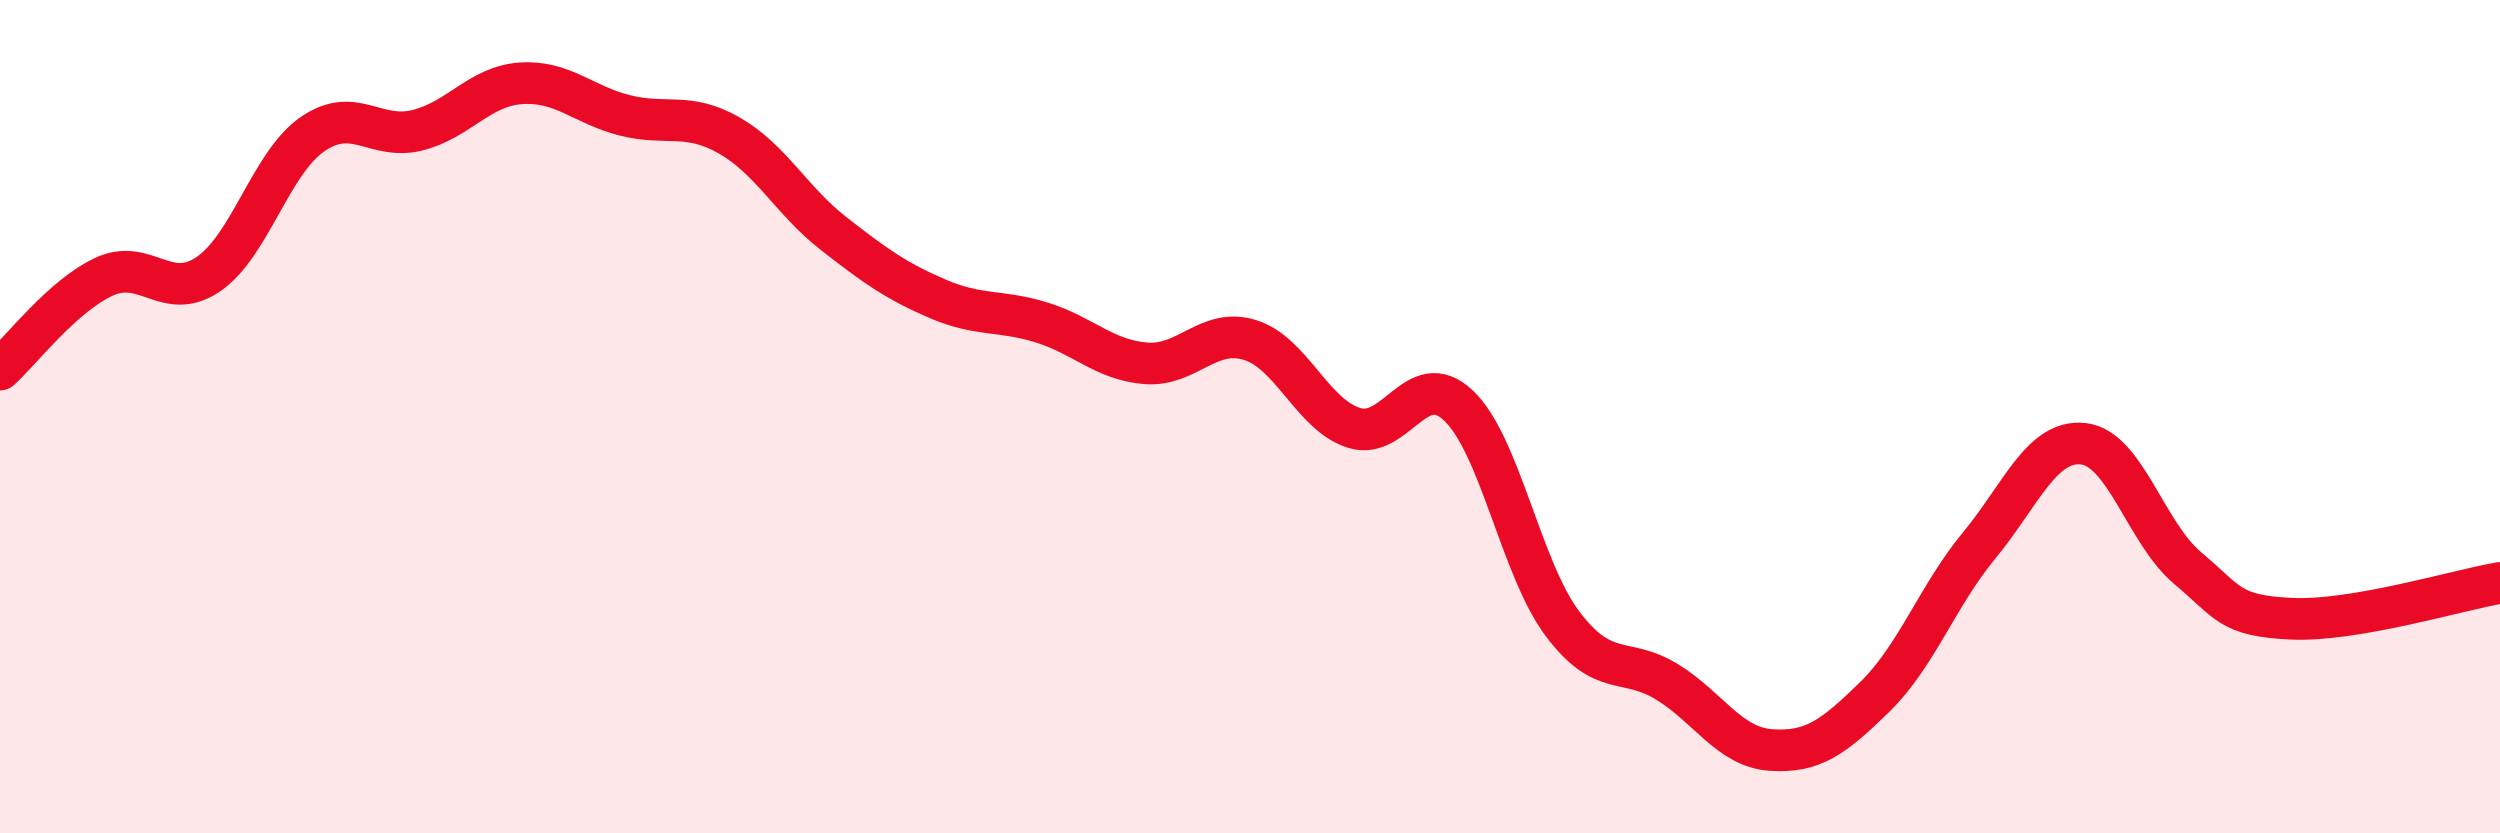
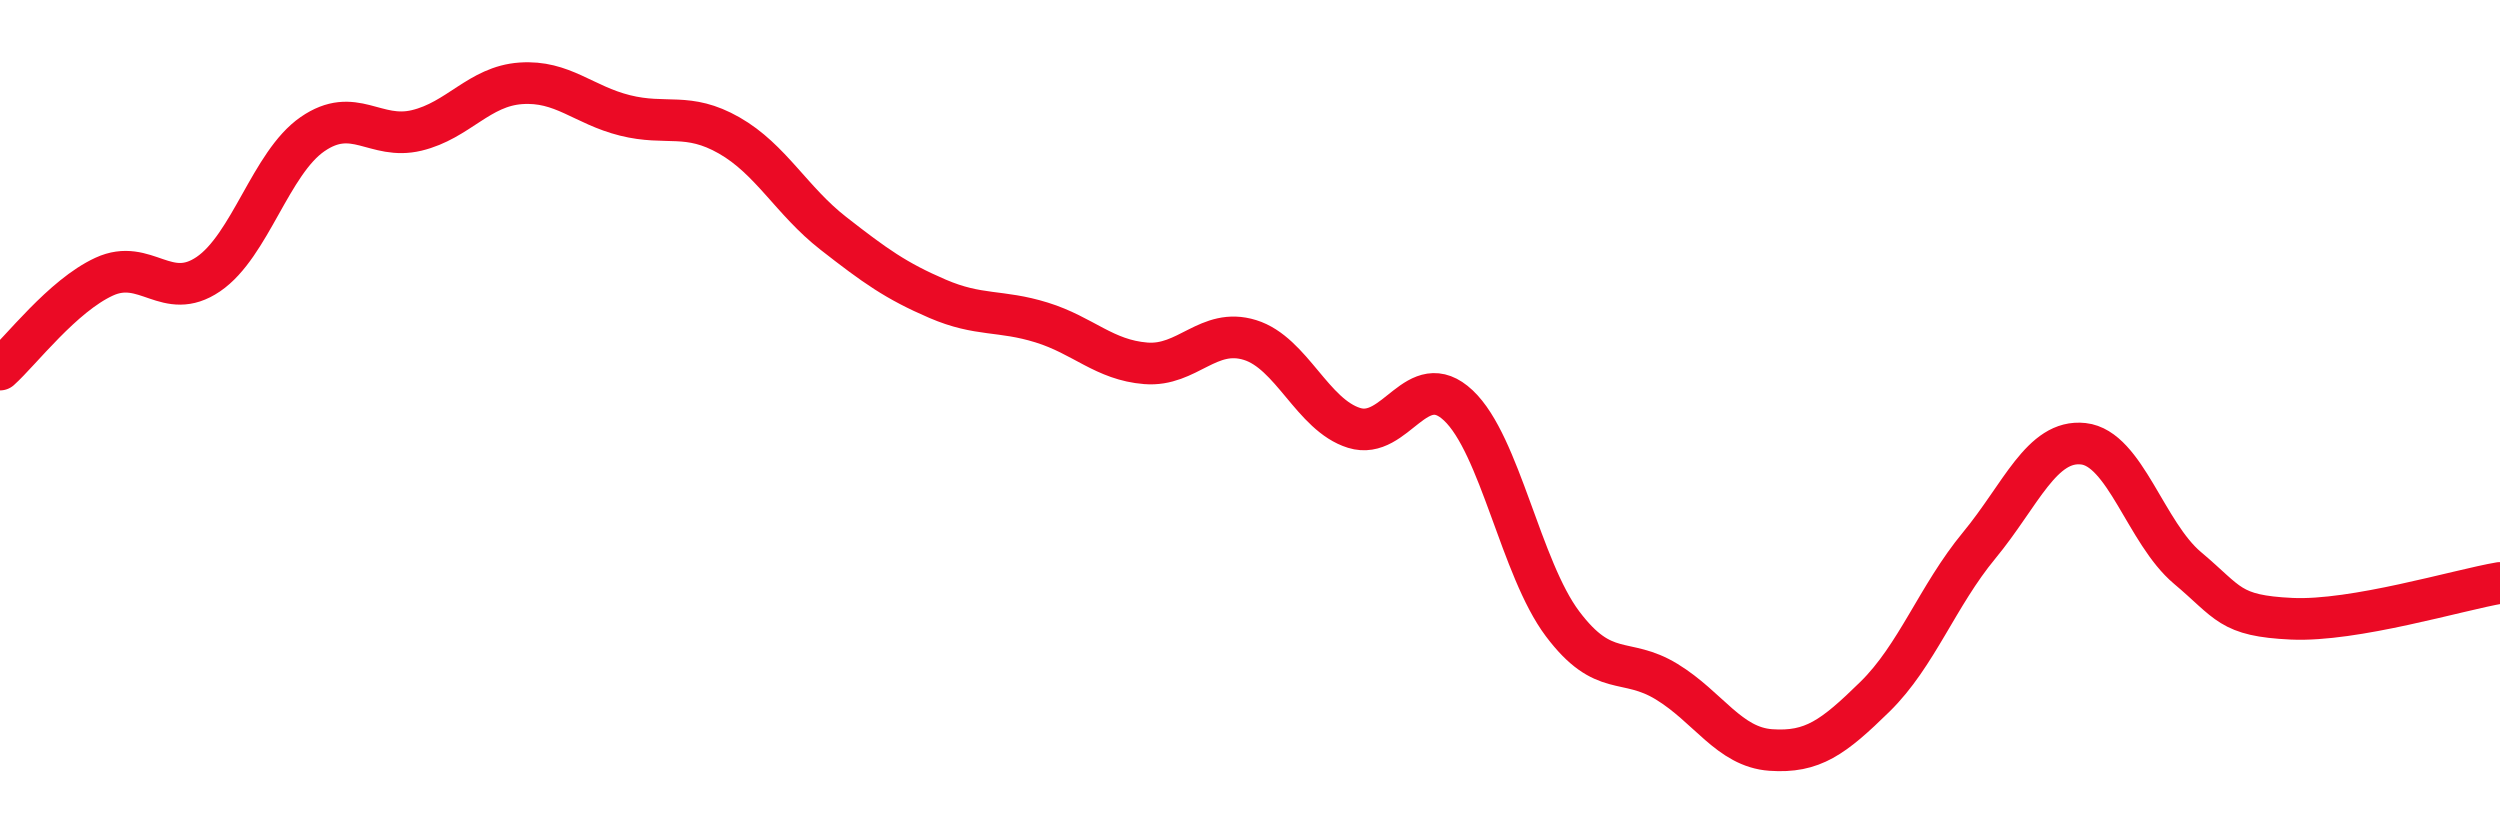
<svg xmlns="http://www.w3.org/2000/svg" width="60" height="20" viewBox="0 0 60 20">
-   <path d="M 0,8.87 C 0.5,8.42 1.5,7.1 2.5,6.64 C 3.5,6.18 4,7.26 5,6.58 C 6,5.9 6.5,3.91 7.5,3.22 C 8.5,2.53 9,3.37 10,3.13 C 11,2.89 11.5,2.07 12.5,2 C 13.5,1.93 14,2.52 15,2.77 C 16,3.02 16.5,2.68 17.5,3.25 C 18.5,3.82 19,4.82 20,5.6 C 21,6.38 21.5,6.74 22.5,7.17 C 23.5,7.6 24,7.43 25,7.74 C 26,8.05 26.5,8.64 27.5,8.72 C 28.5,8.8 29,7.85 30,8.16 C 31,8.47 31.5,9.96 32.5,10.27 C 33.5,10.58 34,8.79 35,9.73 C 36,10.67 36.5,13.64 37.5,14.97 C 38.5,16.3 39,15.75 40,16.36 C 41,16.97 41.5,17.93 42.5,18 C 43.5,18.07 44,17.7 45,16.72 C 46,15.74 46.5,14.3 47.5,13.09 C 48.5,11.88 49,10.54 50,10.65 C 51,10.76 51.5,12.79 52.5,13.63 C 53.5,14.47 53.5,14.78 55,14.85 C 56.5,14.92 59,14.16 60,13.99L60 20L0 20Z" fill="#EB0A25" opacity="0.1" stroke-linecap="round" stroke-linejoin="round" />
  <path d="M 0,8.87 C 0.5,8.42 1.5,7.1 2.5,6.64 C 3.5,6.18 4,7.26 5,6.58 C 6,5.9 6.5,3.91 7.5,3.22 C 8.5,2.53 9,3.37 10,3.13 C 11,2.89 11.5,2.07 12.5,2 C 13.5,1.93 14,2.52 15,2.77 C 16,3.02 16.5,2.68 17.5,3.25 C 18.5,3.82 19,4.82 20,5.6 C 21,6.38 21.5,6.74 22.5,7.17 C 23.5,7.6 24,7.43 25,7.74 C 26,8.05 26.5,8.64 27.5,8.72 C 28.5,8.8 29,7.85 30,8.16 C 31,8.47 31.5,9.96 32.5,10.27 C 33.5,10.58 34,8.79 35,9.73 C 36,10.67 36.5,13.64 37.5,14.97 C 38.5,16.3 39,15.75 40,16.36 C 41,16.97 41.5,17.93 42.5,18 C 43.5,18.07 44,17.7 45,16.72 C 46,15.74 46.5,14.3 47.5,13.09 C 48.5,11.88 49,10.54 50,10.65 C 51,10.76 51.5,12.79 52.5,13.63 C 53.5,14.47 53.5,14.78 55,14.85 C 56.5,14.92 59,14.16 60,13.99" stroke="#EB0A25" stroke-width="1" fill="none" stroke-linecap="round" stroke-linejoin="round" />
</svg>